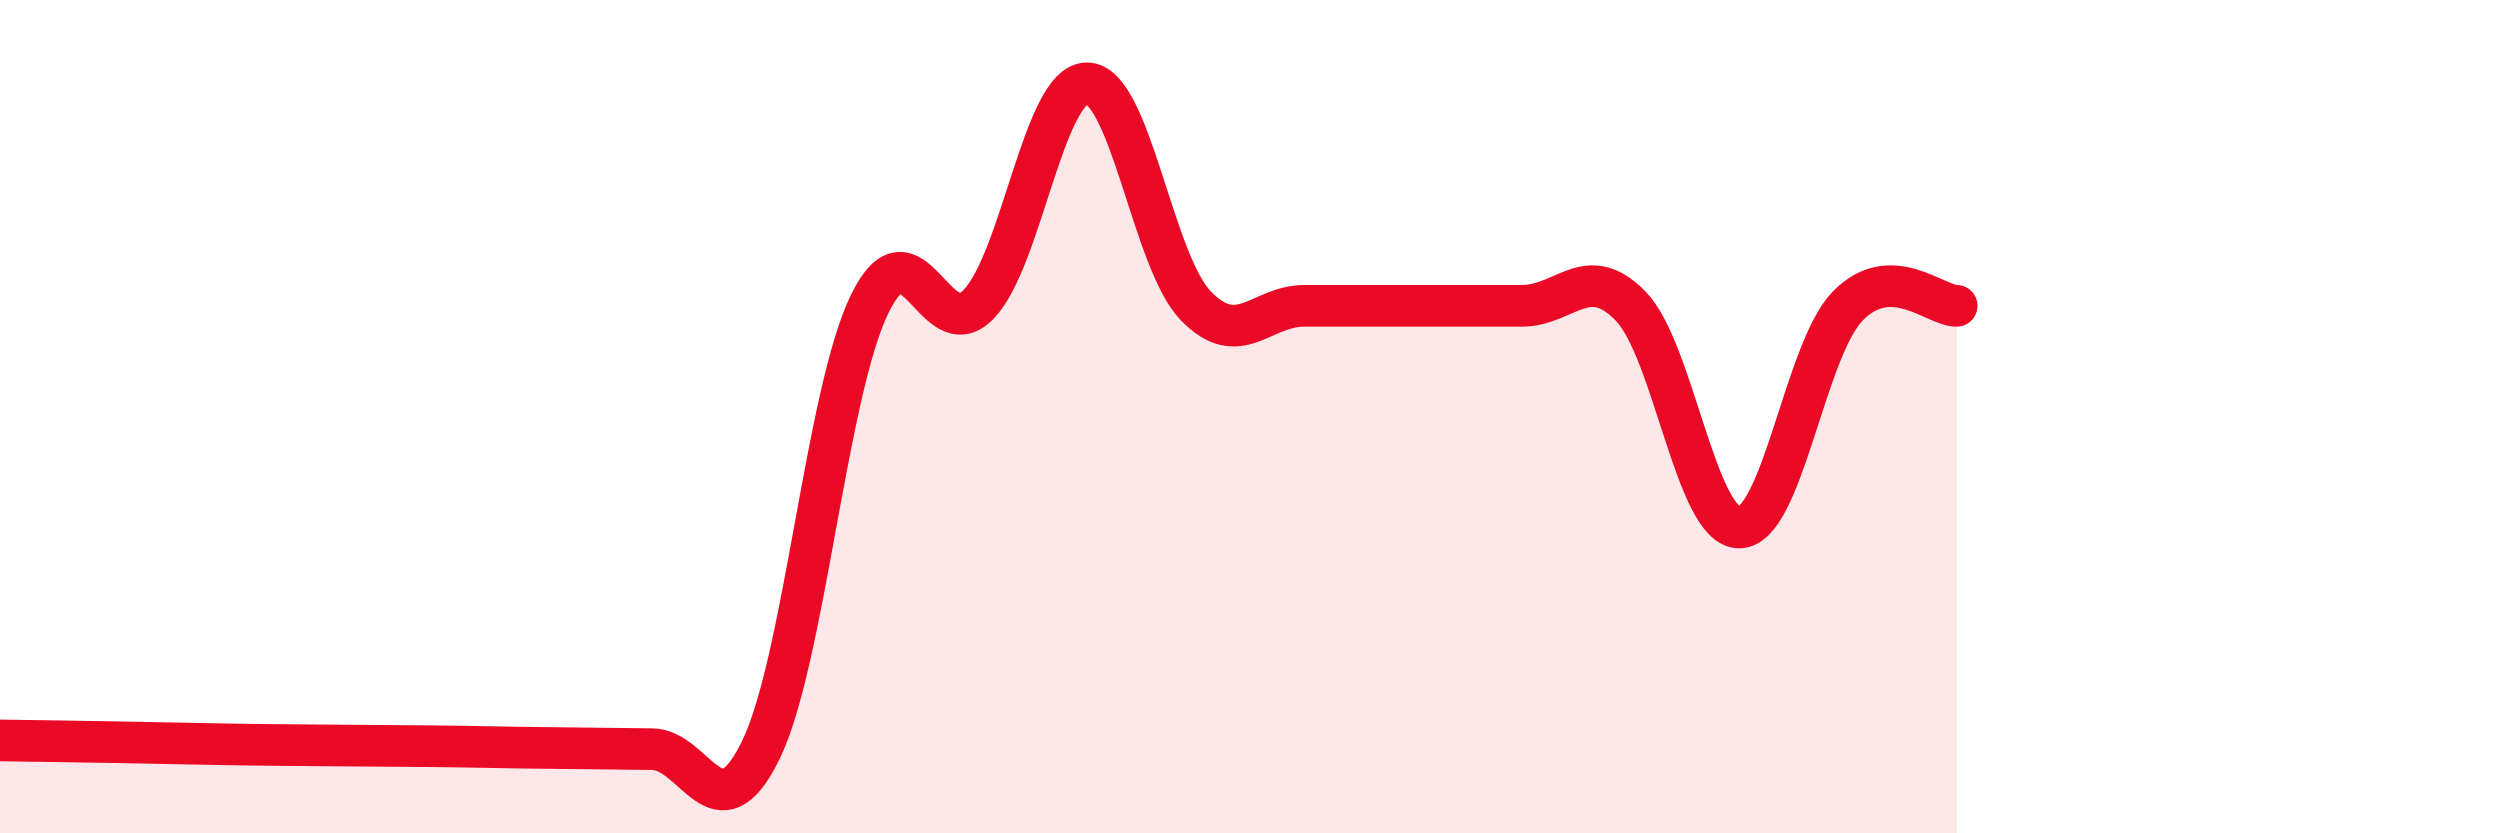
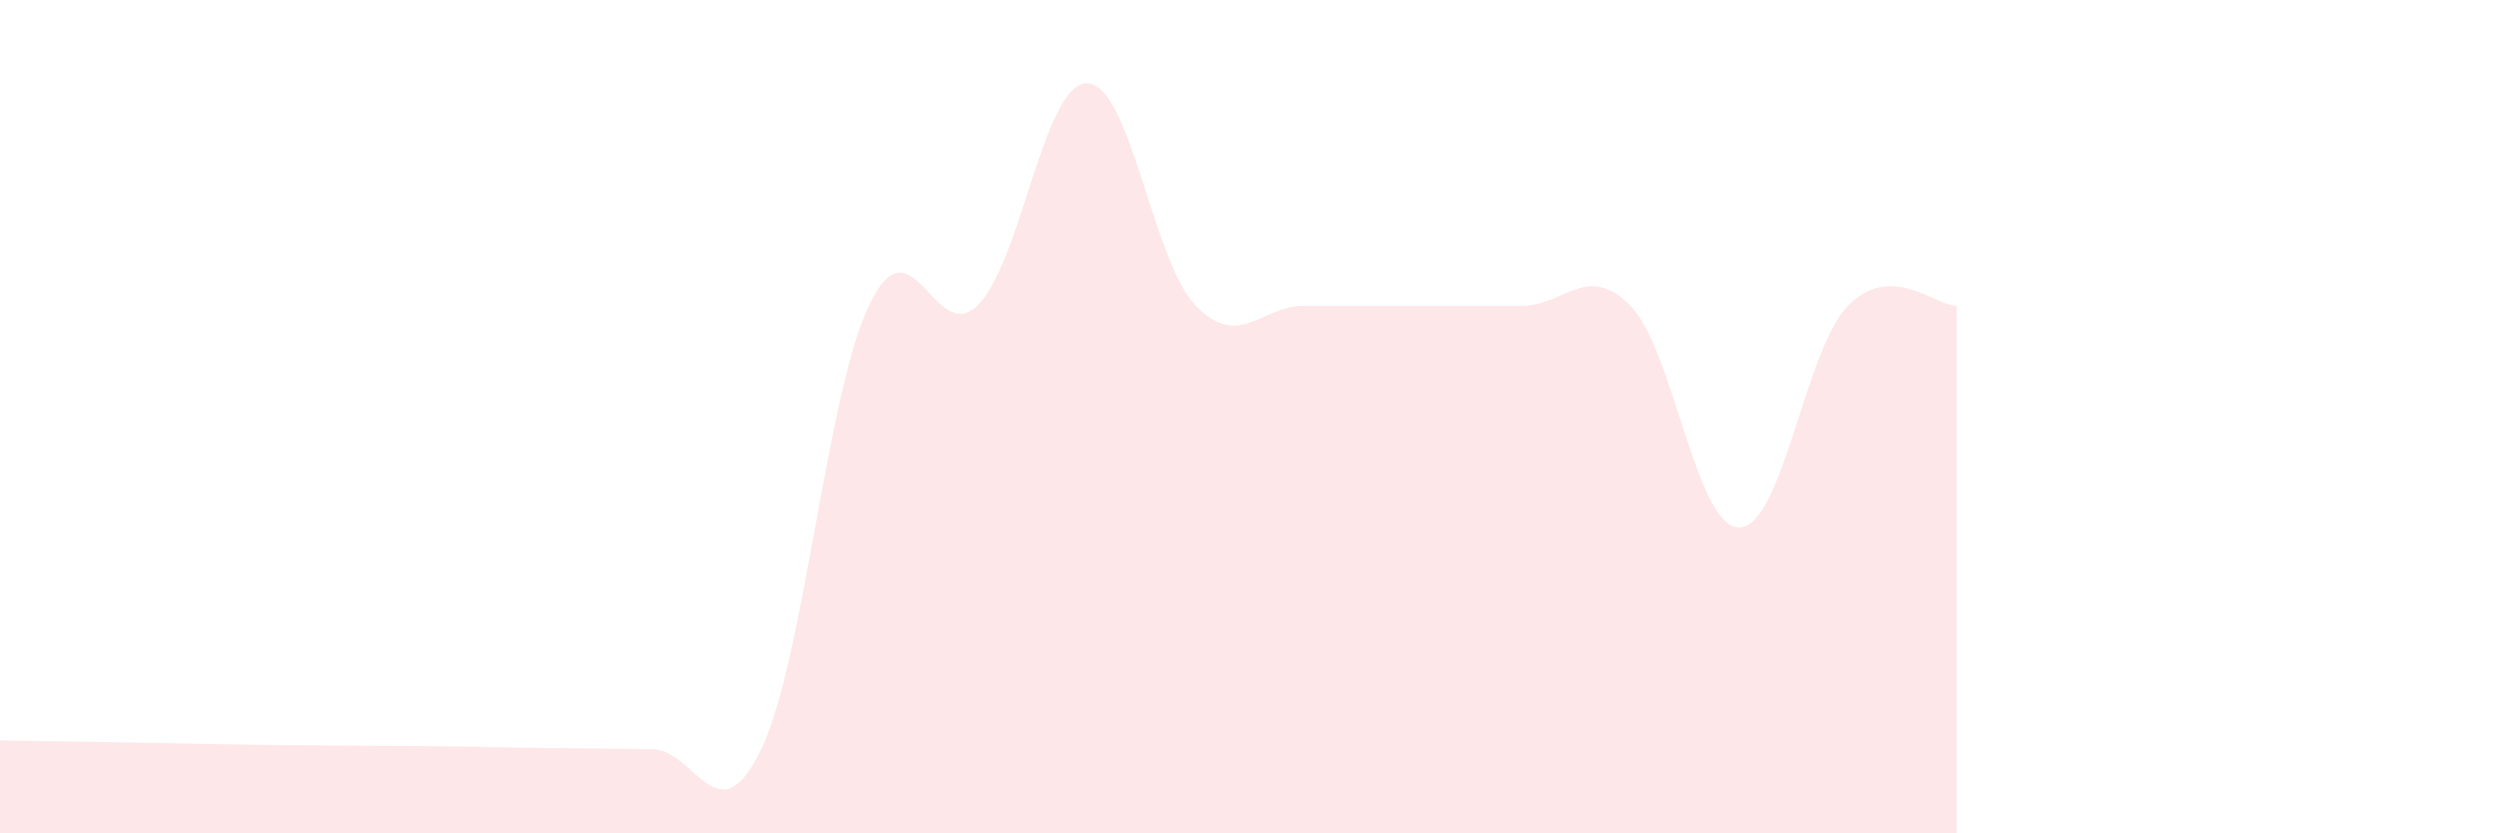
<svg xmlns="http://www.w3.org/2000/svg" width="60" height="20" viewBox="0 0 60 20">
-   <path d="M 0,17.77 C 0.52,17.78 1.57,17.79 2.61,17.81 C 3.65,17.83 4.18,17.84 5.22,17.86 C 6.26,17.88 6.79,17.88 7.83,17.89 C 8.87,17.9 9.39,17.9 10.43,17.91 C 11.47,17.92 12,17.94 13.04,17.95 C 14.08,17.96 14.61,17.97 15.65,17.98 C 16.69,17.99 17.22,20.14 18.26,18 C 19.3,15.86 19.83,9.44 20.87,7.3 C 21.91,5.16 22.44,8.37 23.48,7.31 C 24.52,6.25 25.05,1.99 26.09,2 C 27.13,2.01 27.66,6.27 28.7,7.34 C 29.74,8.41 30.26,7.34 31.3,7.34 C 32.34,7.34 32.87,7.34 33.91,7.34 C 34.95,7.34 35.48,7.34 36.52,7.34 C 37.56,7.34 38.09,6.28 39.13,7.34 C 40.17,8.4 40.7,12.66 41.74,12.66 C 42.78,12.66 43.31,8.4 44.35,7.34 C 45.39,6.28 46.44,7.34 46.96,7.34L46.96 20L0 20Z" fill="#EB0A25" opacity="0.1" stroke-linecap="round" stroke-linejoin="round" />
-   <path d="M 0,17.77 C 0.52,17.78 1.57,17.79 2.61,17.81 C 3.65,17.83 4.18,17.84 5.22,17.86 C 6.26,17.88 6.79,17.88 7.83,17.89 C 8.87,17.9 9.39,17.9 10.43,17.91 C 11.47,17.92 12,17.94 13.04,17.95 C 14.08,17.96 14.61,17.97 15.65,17.98 C 16.69,17.99 17.22,20.14 18.26,18 C 19.3,15.86 19.83,9.44 20.87,7.3 C 21.91,5.16 22.44,8.37 23.48,7.31 C 24.52,6.25 25.05,1.99 26.09,2 C 27.13,2.01 27.66,6.27 28.7,7.34 C 29.74,8.41 30.26,7.34 31.3,7.34 C 32.34,7.34 32.87,7.34 33.91,7.34 C 34.95,7.34 35.48,7.34 36.52,7.34 C 37.56,7.34 38.09,6.28 39.13,7.34 C 40.17,8.4 40.7,12.66 41.74,12.66 C 42.78,12.66 43.31,8.4 44.35,7.34 C 45.39,6.28 46.44,7.34 46.96,7.34" stroke="#EB0A25" stroke-width="1" fill="none" stroke-linecap="round" stroke-linejoin="round" />
+   <path d="M 0,17.77 C 0.52,17.78 1.57,17.79 2.61,17.81 C 3.65,17.83 4.18,17.84 5.22,17.86 C 6.26,17.88 6.79,17.88 7.83,17.89 C 8.87,17.9 9.39,17.9 10.43,17.91 C 11.47,17.92 12,17.94 13.04,17.95 C 14.08,17.96 14.61,17.97 15.65,17.98 C 16.69,17.99 17.22,20.14 18.26,18 C 19.3,15.86 19.83,9.44 20.87,7.3 C 21.91,5.16 22.44,8.37 23.48,7.31 C 24.52,6.25 25.05,1.99 26.09,2 C 27.13,2.01 27.66,6.27 28.7,7.34 C 29.74,8.41 30.26,7.34 31.3,7.34 C 32.34,7.34 32.87,7.34 33.91,7.34 C 34.95,7.34 35.48,7.34 36.52,7.34 C 37.56,7.34 38.09,6.28 39.13,7.34 C 40.17,8.4 40.7,12.66 41.74,12.66 C 42.78,12.66 43.31,8.4 44.35,7.34 C 45.39,6.28 46.44,7.34 46.96,7.34L46.96 20L0 20" fill="#EB0A25" opacity="0.1" stroke-linecap="round" stroke-linejoin="round" />
</svg>